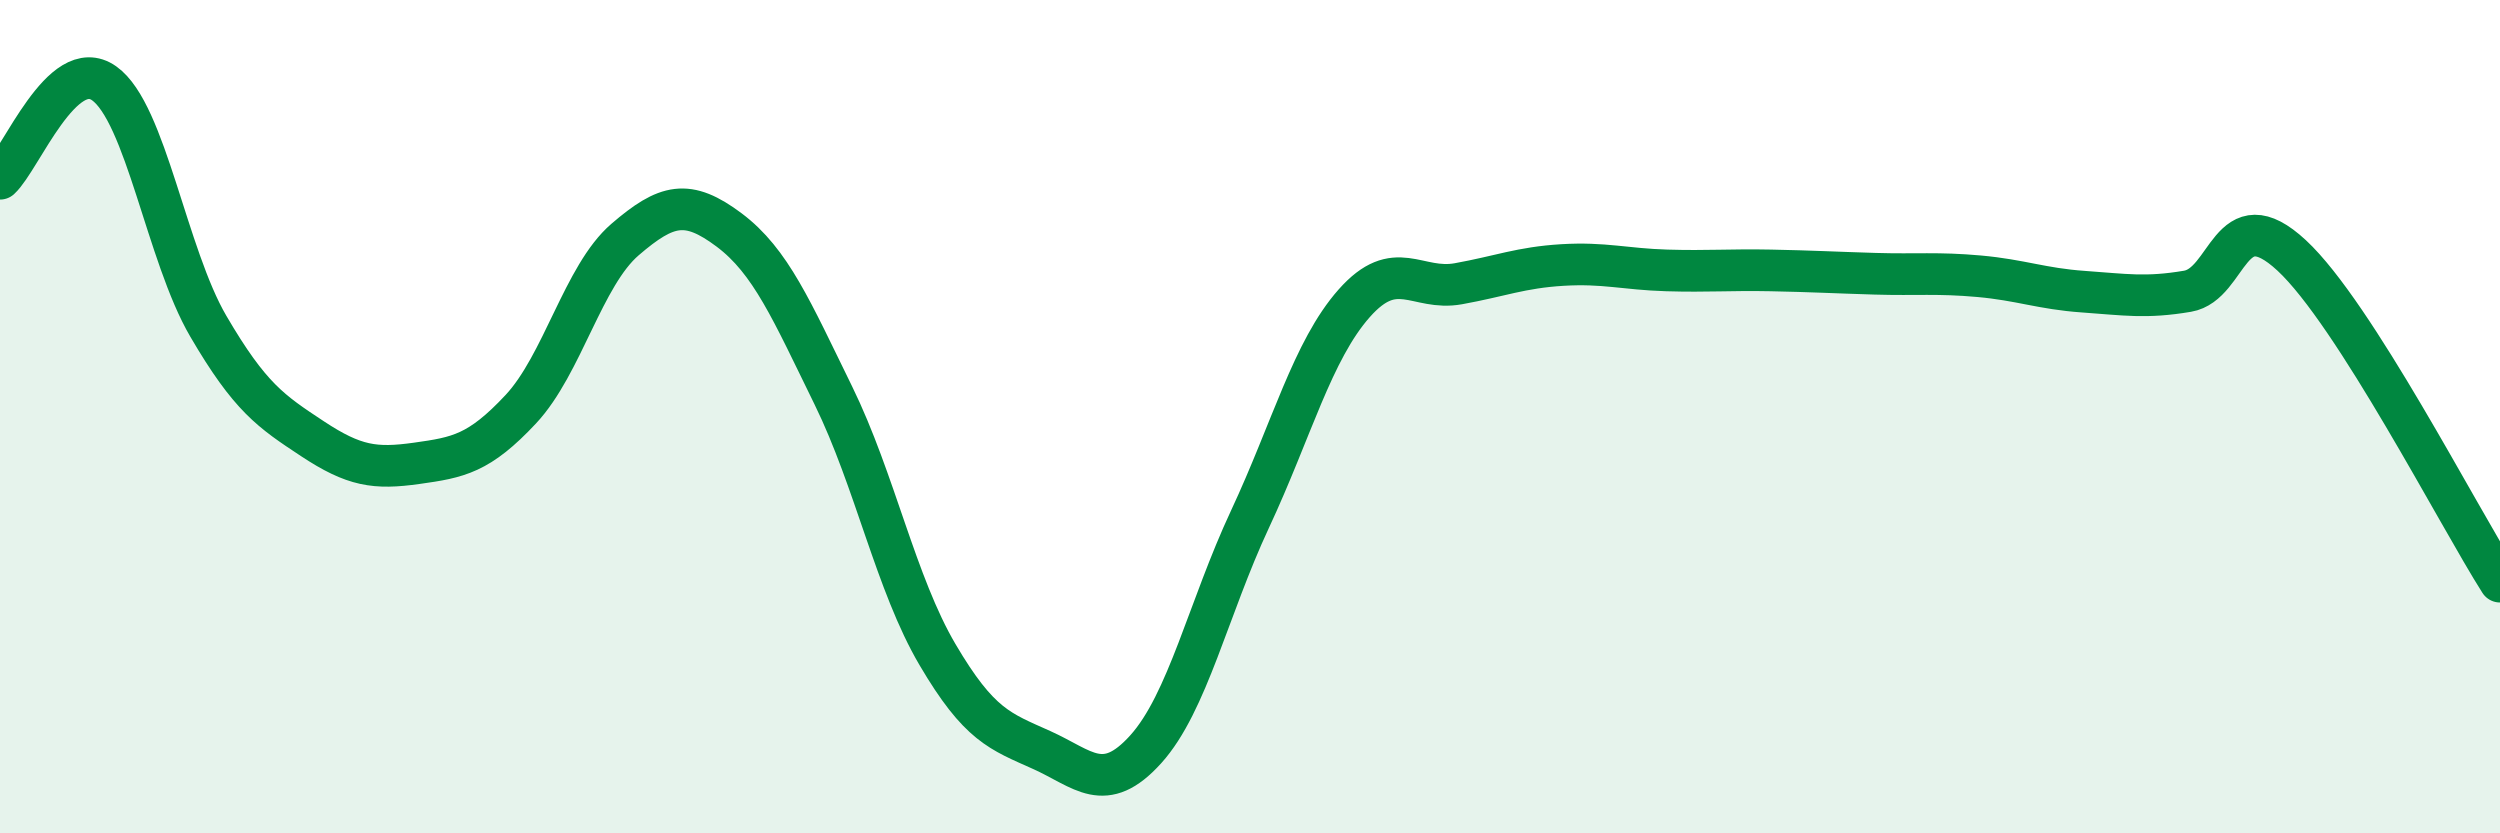
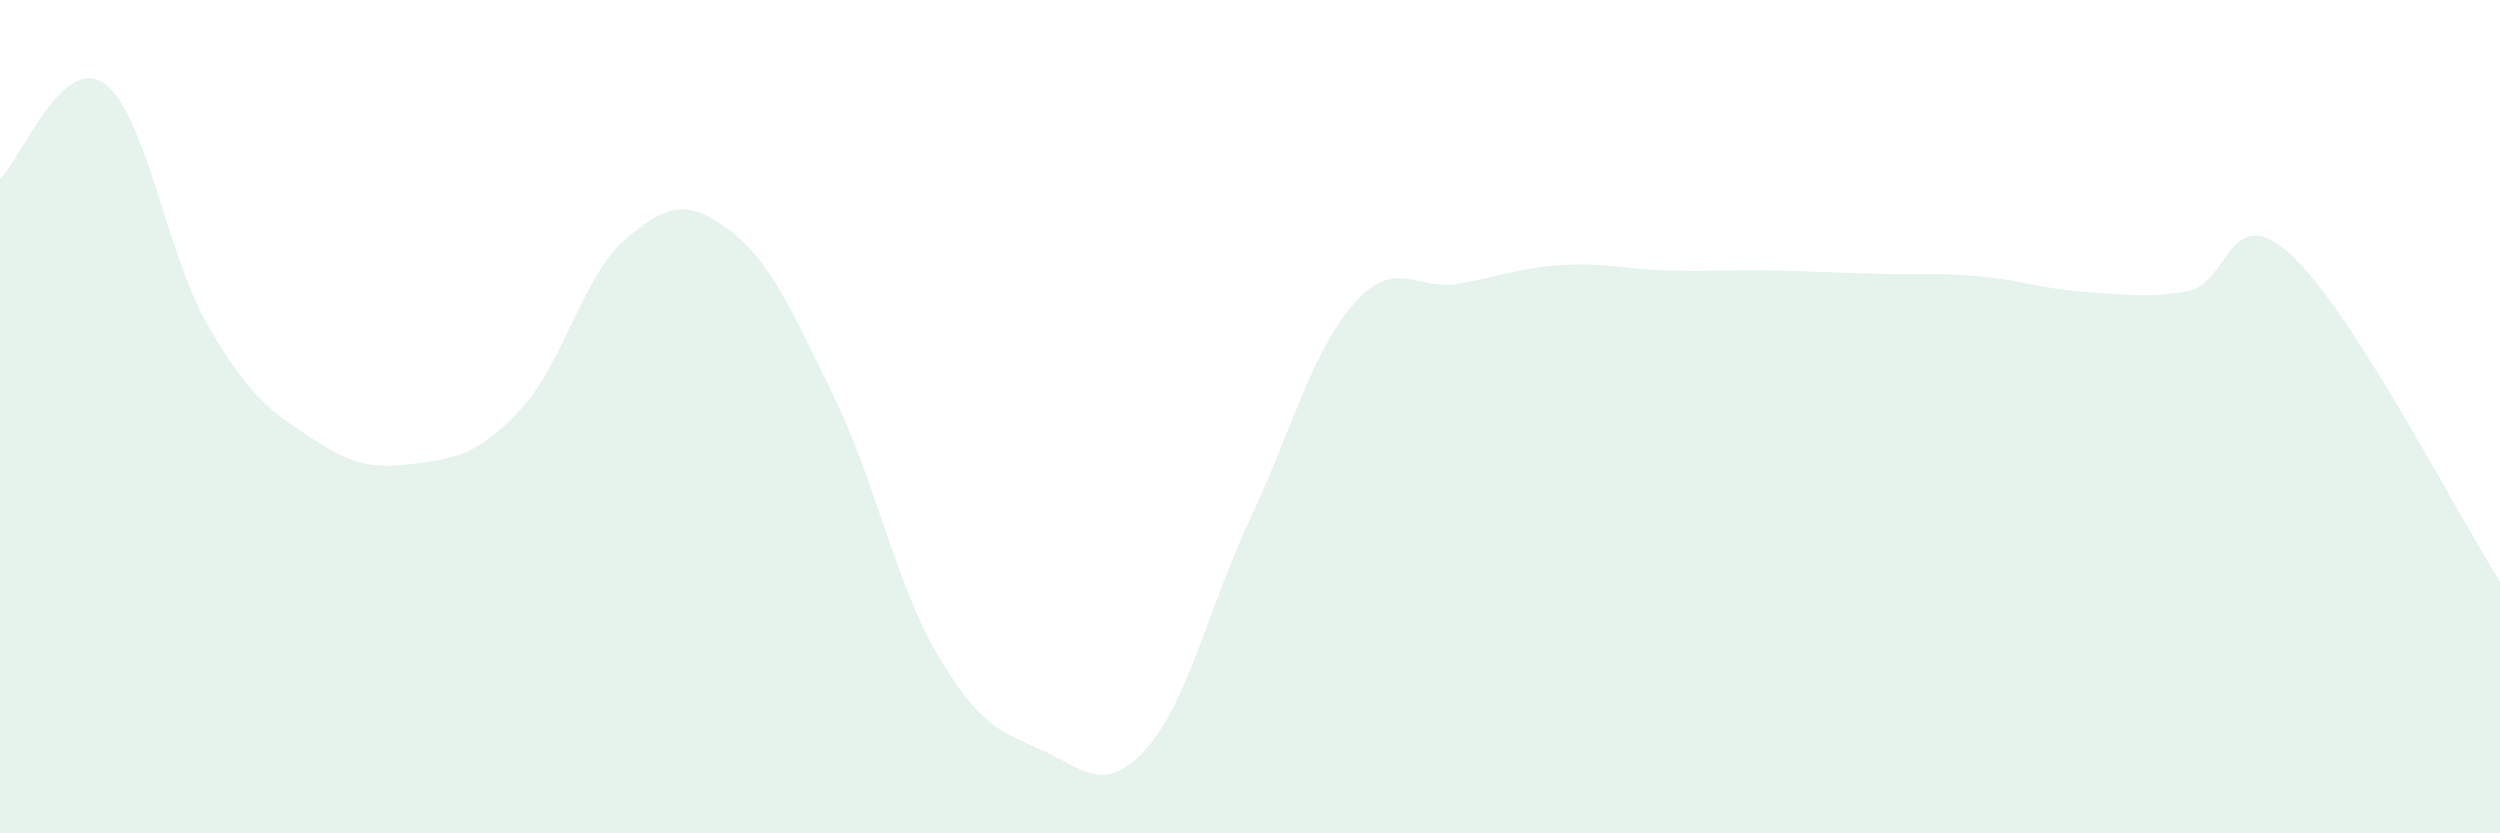
<svg xmlns="http://www.w3.org/2000/svg" width="60" height="20" viewBox="0 0 60 20">
  <path d="M 0,4.29 C 0.5,3.83 1.5,1.29 2.5,2 C 3.5,2.71 4,6.12 5,7.83 C 6,9.54 6.5,9.87 7.5,10.53 C 8.5,11.19 9,11.26 10,11.12 C 11,10.98 11.5,10.89 12.5,9.82 C 13.5,8.75 14,6.61 15,5.75 C 16,4.89 16.5,4.77 17.5,5.52 C 18.5,6.27 19,7.45 20,9.49 C 21,11.53 21.5,14.01 22.5,15.71 C 23.5,17.41 24,17.55 25,18 C 26,18.45 26.5,19.09 27.5,17.98 C 28.5,16.87 29,14.6 30,12.46 C 31,10.32 31.5,8.41 32.5,7.28 C 33.5,6.15 34,6.99 35,6.81 C 36,6.63 36.5,6.42 37.5,6.36 C 38.5,6.3 39,6.46 40,6.49 C 41,6.52 41.5,6.47 42.5,6.49 C 43.5,6.51 44,6.54 45,6.57 C 46,6.6 46.5,6.54 47.5,6.63 C 48.5,6.72 49,6.93 50,7 C 51,7.07 51.5,7.16 52.5,6.99 C 53.5,6.82 53.5,4.74 55,6.13 C 56.5,7.52 59,12.39 60,13.96L60 20L0 20Z" fill="#008740" opacity="0.1" stroke-linecap="round" stroke-linejoin="round" />
-   <path d="M 0,4.29 C 0.5,3.83 1.5,1.29 2.5,2 C 3.5,2.71 4,6.12 5,7.83 C 6,9.54 6.5,9.87 7.5,10.53 C 8.5,11.19 9,11.26 10,11.12 C 11,10.98 11.5,10.89 12.5,9.82 C 13.5,8.75 14,6.61 15,5.75 C 16,4.89 16.5,4.77 17.5,5.52 C 18.5,6.27 19,7.45 20,9.49 C 21,11.53 21.5,14.01 22.5,15.71 C 23.5,17.41 24,17.55 25,18 C 26,18.45 26.5,19.09 27.5,17.98 C 28.5,16.87 29,14.6 30,12.46 C 31,10.32 31.5,8.41 32.5,7.28 C 33.5,6.15 34,6.99 35,6.81 C 36,6.63 36.5,6.42 37.5,6.36 C 38.5,6.3 39,6.46 40,6.49 C 41,6.52 41.5,6.47 42.5,6.49 C 43.5,6.51 44,6.54 45,6.57 C 46,6.6 46.5,6.54 47.5,6.63 C 48.5,6.72 49,6.93 50,7 C 51,7.07 51.5,7.16 52.5,6.99 C 53.5,6.82 53.5,4.74 55,6.13 C 56.5,7.52 59,12.39 60,13.96" stroke="#008740" stroke-width="1" fill="none" stroke-linecap="round" stroke-linejoin="round" />
</svg>